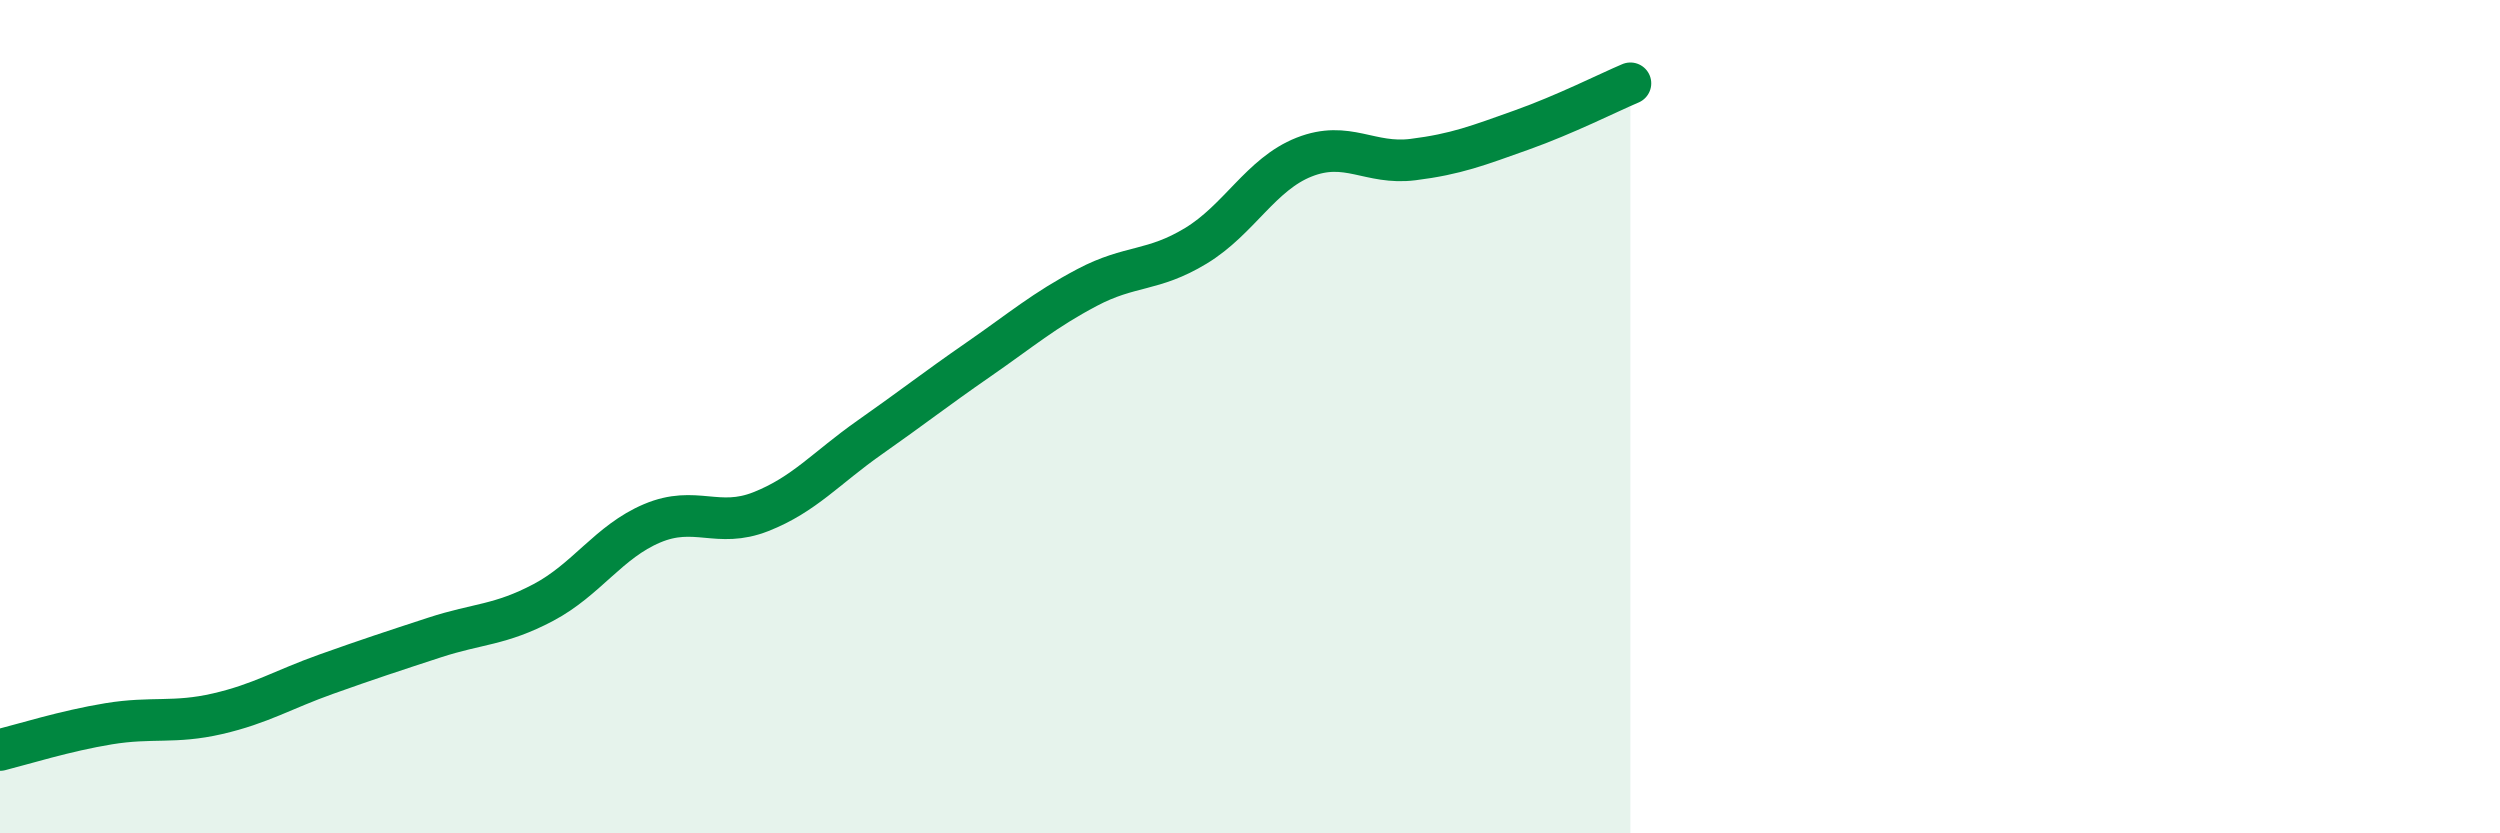
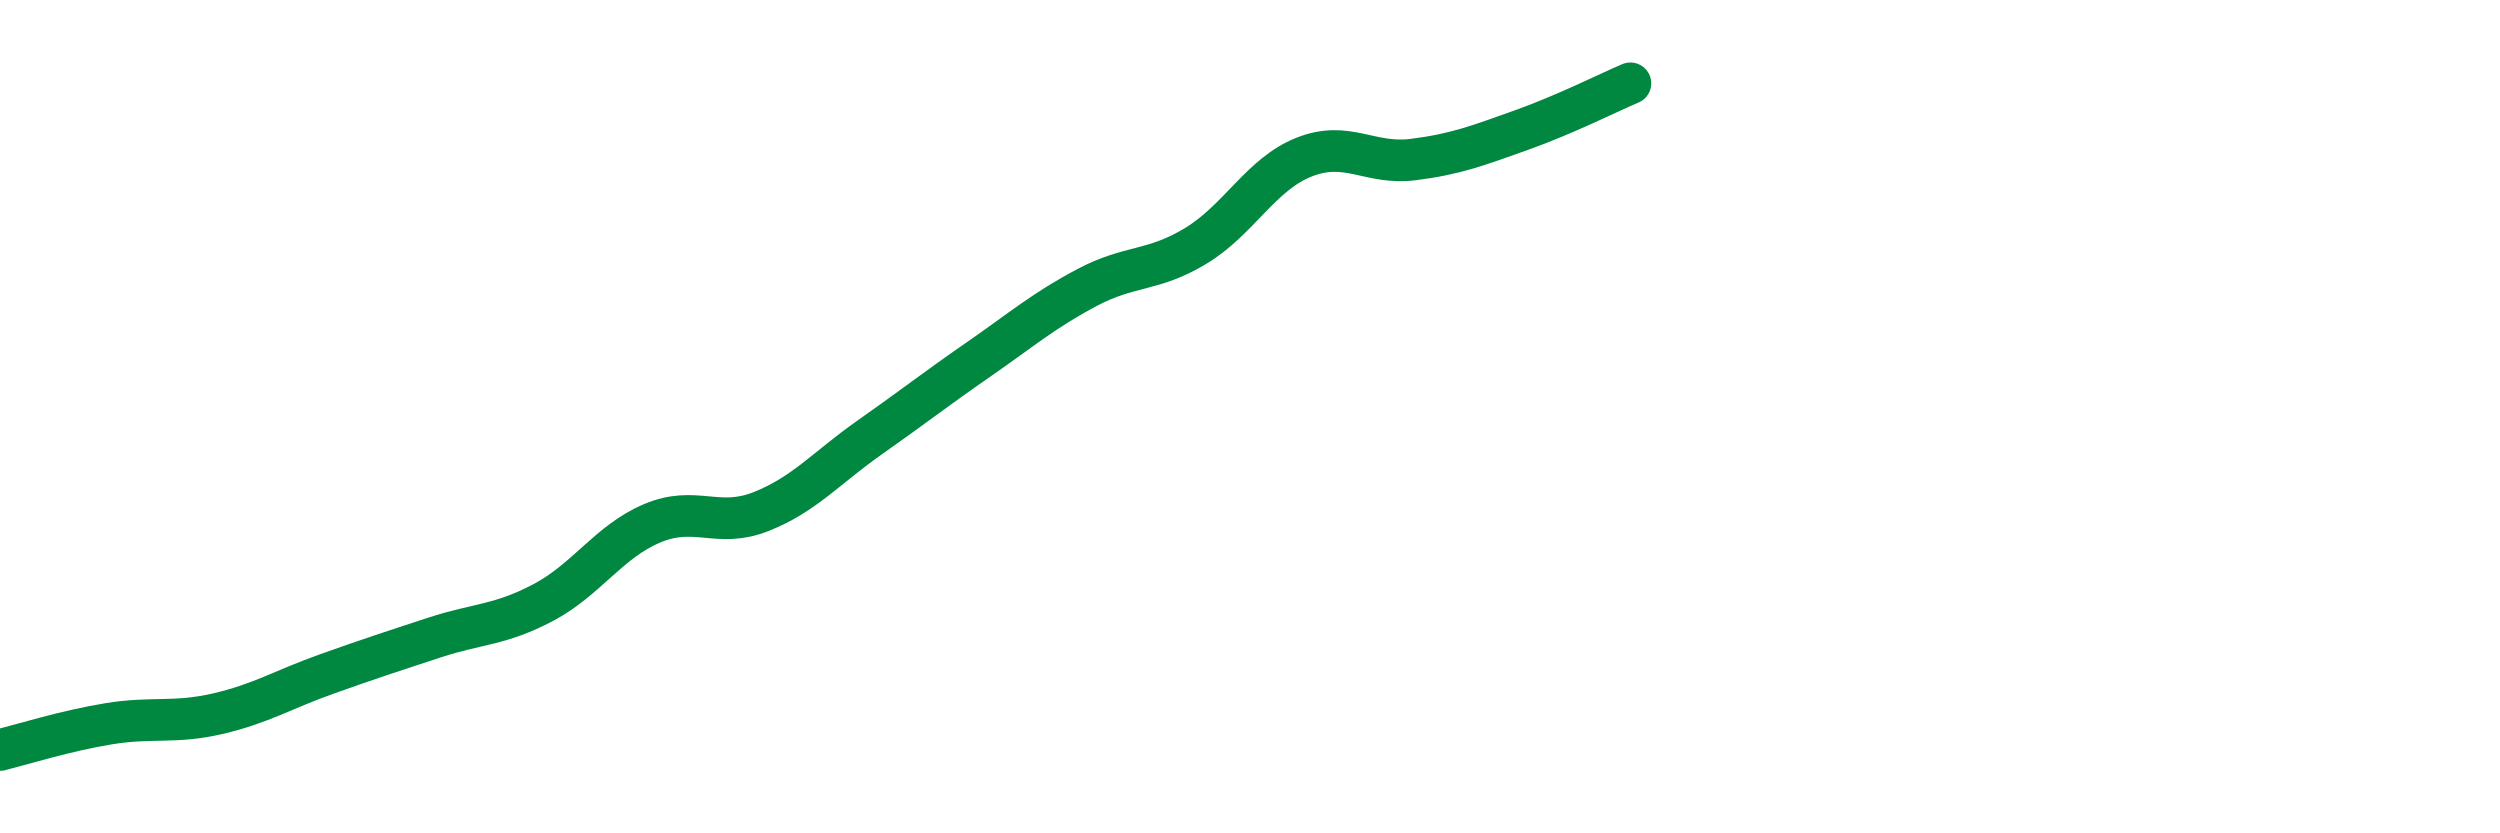
<svg xmlns="http://www.w3.org/2000/svg" width="60" height="20" viewBox="0 0 60 20">
-   <path d="M 0,18 C 0.52,17.87 1.57,17.54 2.61,17.37 C 3.65,17.2 4.18,17.37 5.22,17.13 C 6.26,16.89 6.79,16.55 7.83,16.18 C 8.87,15.81 9.39,15.64 10.43,15.3 C 11.47,14.96 12,15.01 13.04,14.46 C 14.08,13.91 14.61,13 15.65,12.56 C 16.69,12.12 17.22,12.69 18.26,12.28 C 19.3,11.87 19.83,11.23 20.87,10.5 C 21.91,9.77 22.44,9.35 23.48,8.63 C 24.52,7.91 25.05,7.45 26.09,6.9 C 27.13,6.35 27.66,6.53 28.7,5.9 C 29.74,5.27 30.26,4.18 31.3,3.77 C 32.34,3.36 32.87,3.96 33.91,3.83 C 34.95,3.7 35.48,3.49 36.52,3.12 C 37.56,2.75 38.61,2.22 39.13,2L39.13 20L0 20Z" fill="#008740" opacity="0.1" stroke-linecap="round" stroke-linejoin="round" />
  <path d="M 0,18 C 0.52,17.87 1.57,17.54 2.61,17.37 C 3.65,17.2 4.18,17.37 5.22,17.13 C 6.26,16.89 6.79,16.55 7.83,16.18 C 8.87,15.81 9.39,15.64 10.43,15.3 C 11.47,14.96 12,15.01 13.04,14.46 C 14.08,13.91 14.61,13 15.65,12.56 C 16.69,12.12 17.22,12.69 18.26,12.28 C 19.3,11.87 19.83,11.23 20.87,10.5 C 21.91,9.77 22.44,9.35 23.48,8.63 C 24.52,7.91 25.05,7.45 26.09,6.9 C 27.13,6.35 27.66,6.53 28.7,5.9 C 29.74,5.27 30.26,4.18 31.3,3.77 C 32.34,3.36 32.87,3.96 33.91,3.83 C 34.95,3.7 35.48,3.49 36.52,3.12 C 37.56,2.75 38.61,2.22 39.13,2" stroke="#008740" stroke-width="1" fill="none" stroke-linecap="round" stroke-linejoin="round" />
</svg>